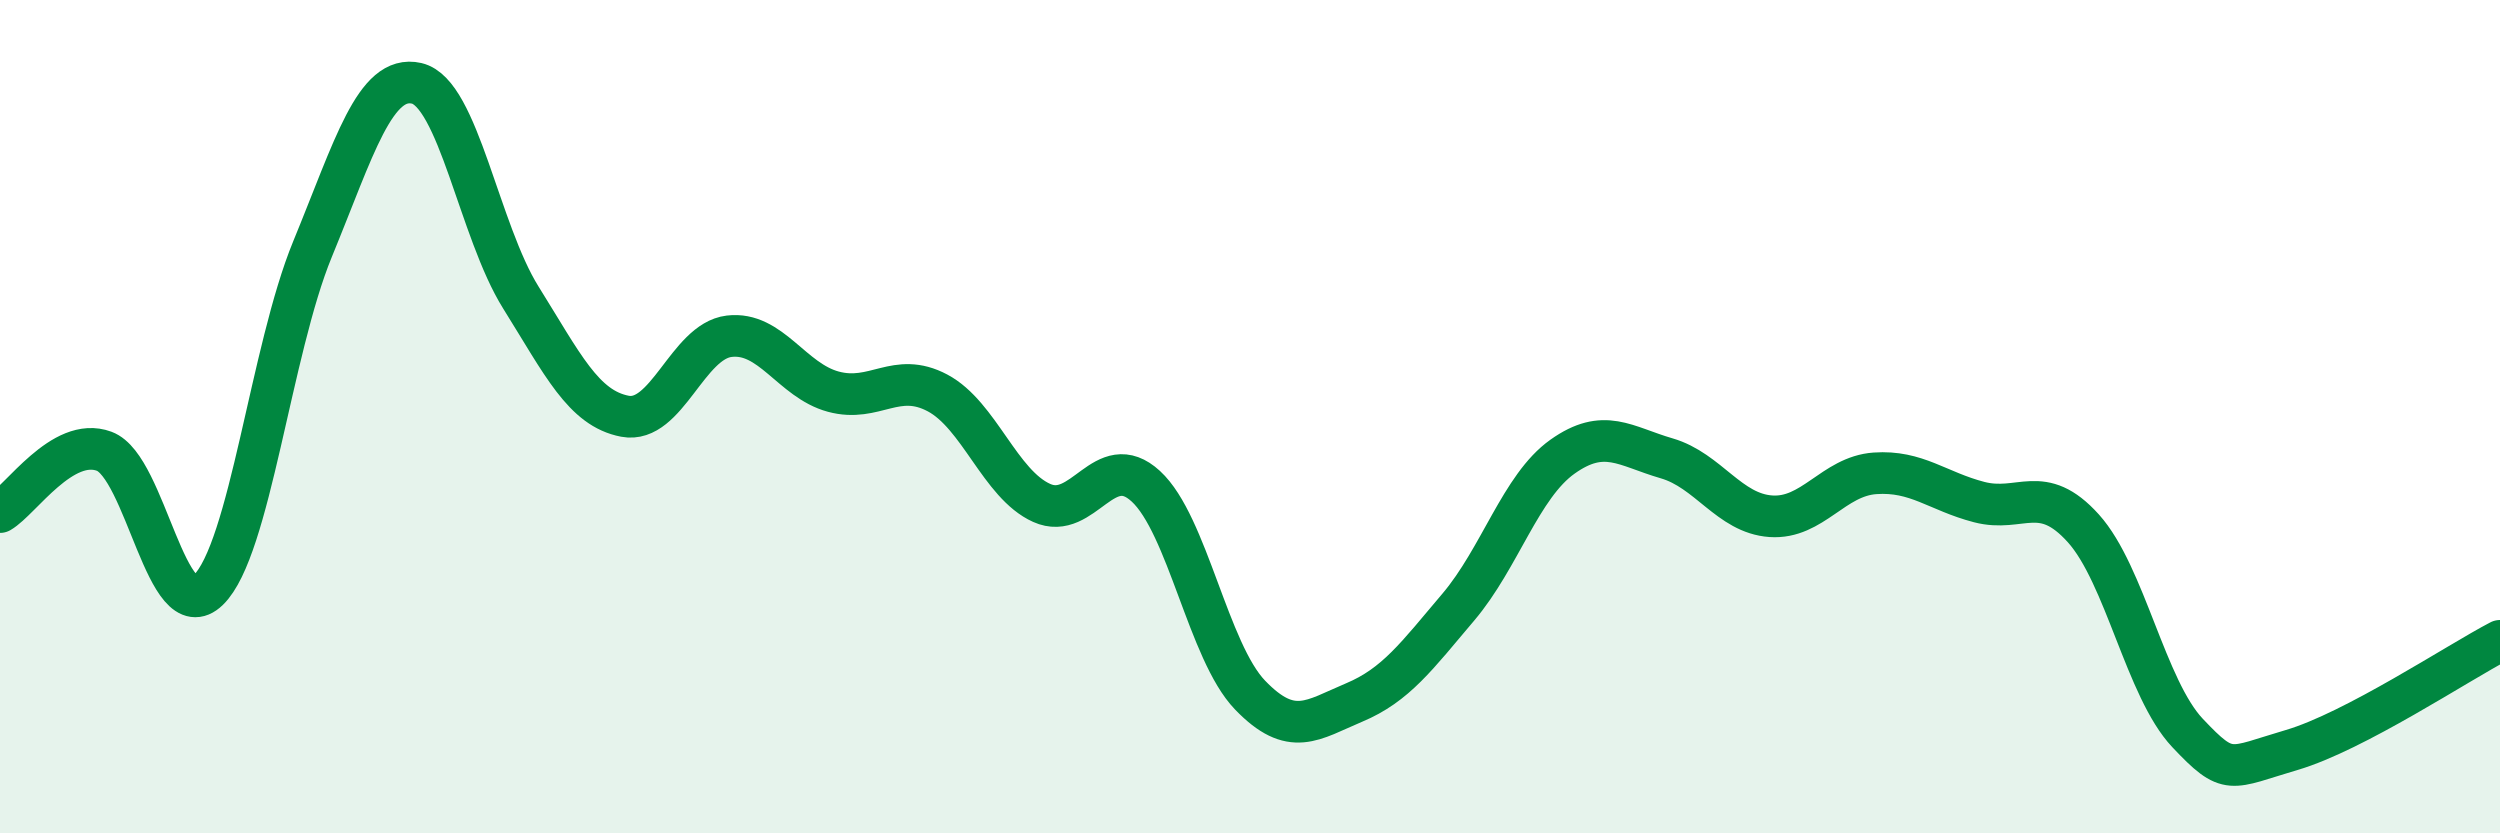
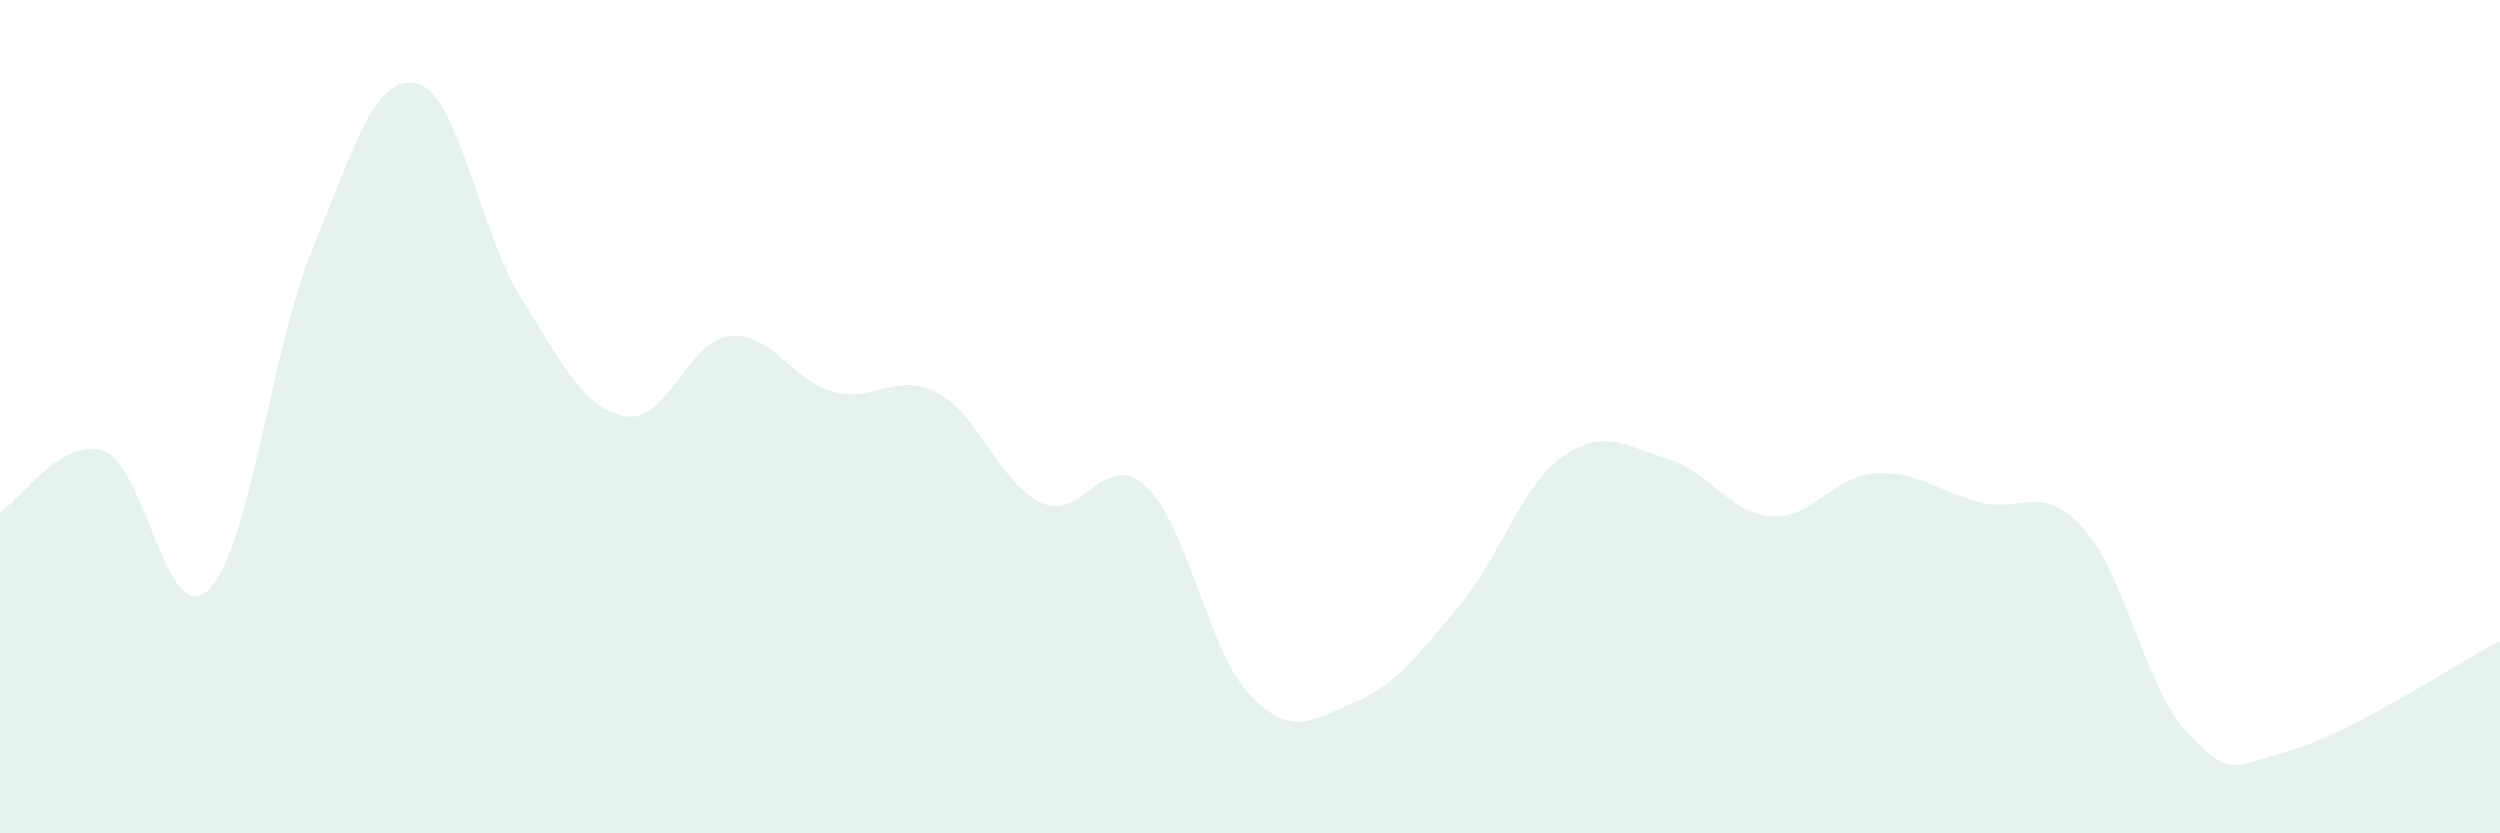
<svg xmlns="http://www.w3.org/2000/svg" width="60" height="20" viewBox="0 0 60 20">
  <path d="M 0,12.29 C 0.5,12 1.5,10.46 2.5,10.83 C 3.5,11.2 4,15.13 5,14.16 C 6,13.19 6.5,8.41 7.5,5.98 C 8.5,3.55 9,1.77 10,2 C 11,2.23 11.5,5.54 12.5,7.14 C 13.5,8.74 14,9.8 15,9.99 C 16,10.18 16.5,8.19 17.5,8.07 C 18.5,7.95 19,9.13 20,9.4 C 21,9.67 21.5,8.9 22.5,9.43 C 23.5,9.96 24,11.62 25,12.07 C 26,12.52 26.5,10.75 27.5,11.67 C 28.5,12.59 29,15.64 30,16.68 C 31,17.72 31.5,17.28 32.5,16.86 C 33.5,16.44 34,15.75 35,14.57 C 36,13.39 36.5,11.67 37.5,10.96 C 38.5,10.25 39,10.71 40,11 C 41,11.29 41.5,12.32 42.5,12.39 C 43.5,12.46 44,11.43 45,11.36 C 46,11.29 46.5,11.79 47.5,12.05 C 48.5,12.31 49,11.57 50,12.68 C 51,13.79 51.5,16.53 52.5,17.59 C 53.5,18.65 53.5,18.44 55,18 C 56.5,17.56 59,15.9 60,15.38L60 20L0 20Z" fill="#008740" opacity="0.1" stroke-linecap="round" stroke-linejoin="round" />
-   <path d="M 0,12.29 C 0.5,12 1.5,10.46 2.5,10.83 C 3.5,11.2 4,15.13 5,14.16 C 6,13.19 6.5,8.41 7.5,5.98 C 8.5,3.55 9,1.77 10,2 C 11,2.23 11.5,5.54 12.5,7.14 C 13.5,8.74 14,9.8 15,9.99 C 16,10.18 16.5,8.19 17.5,8.07 C 18.5,7.95 19,9.13 20,9.4 C 21,9.67 21.5,8.9 22.5,9.43 C 23.5,9.96 24,11.62 25,12.07 C 26,12.52 26.5,10.75 27.5,11.67 C 28.5,12.59 29,15.64 30,16.68 C 31,17.72 31.5,17.28 32.5,16.86 C 33.5,16.44 34,15.75 35,14.57 C 36,13.39 36.5,11.67 37.5,10.96 C 38.5,10.25 39,10.71 40,11 C 41,11.29 41.5,12.32 42.5,12.39 C 43.5,12.46 44,11.43 45,11.36 C 46,11.29 46.5,11.79 47.5,12.05 C 48.5,12.31 49,11.57 50,12.68 C 51,13.79 51.5,16.53 52.5,17.59 C 53.5,18.65 53.5,18.44 55,18 C 56.5,17.56 59,15.9 60,15.38" stroke="#008740" stroke-width="1" fill="none" stroke-linecap="round" stroke-linejoin="round" />
</svg>